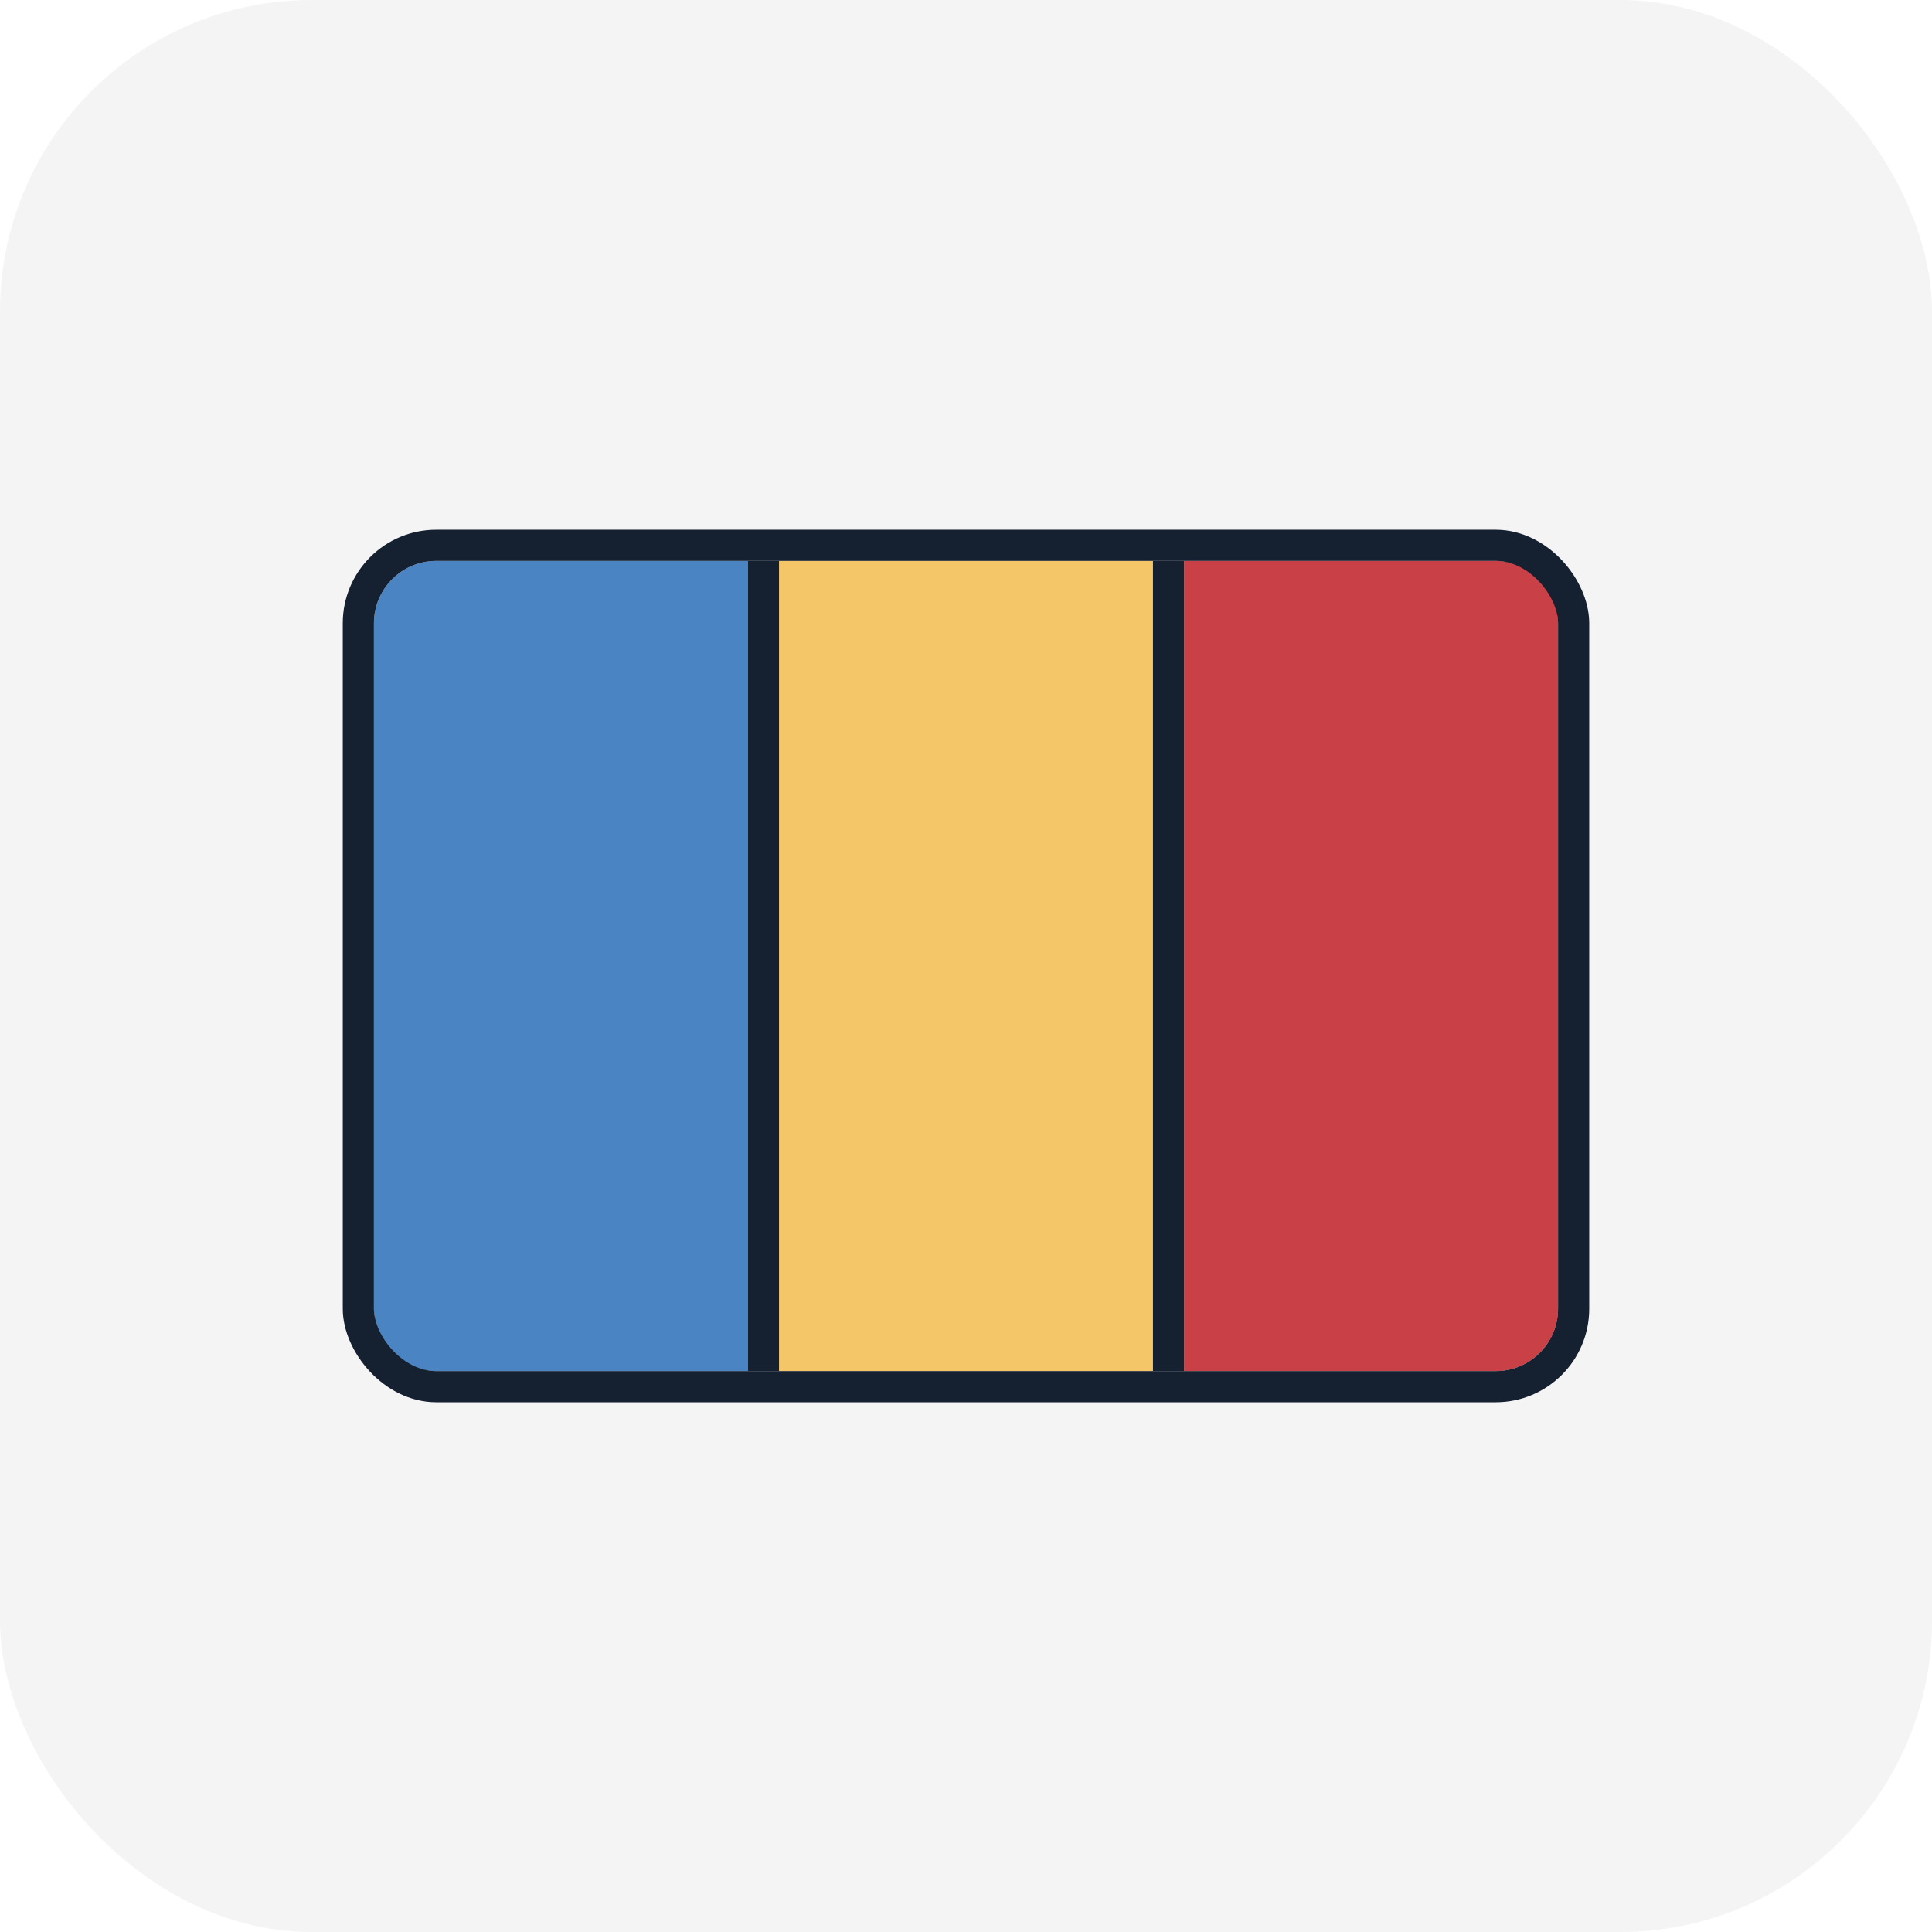
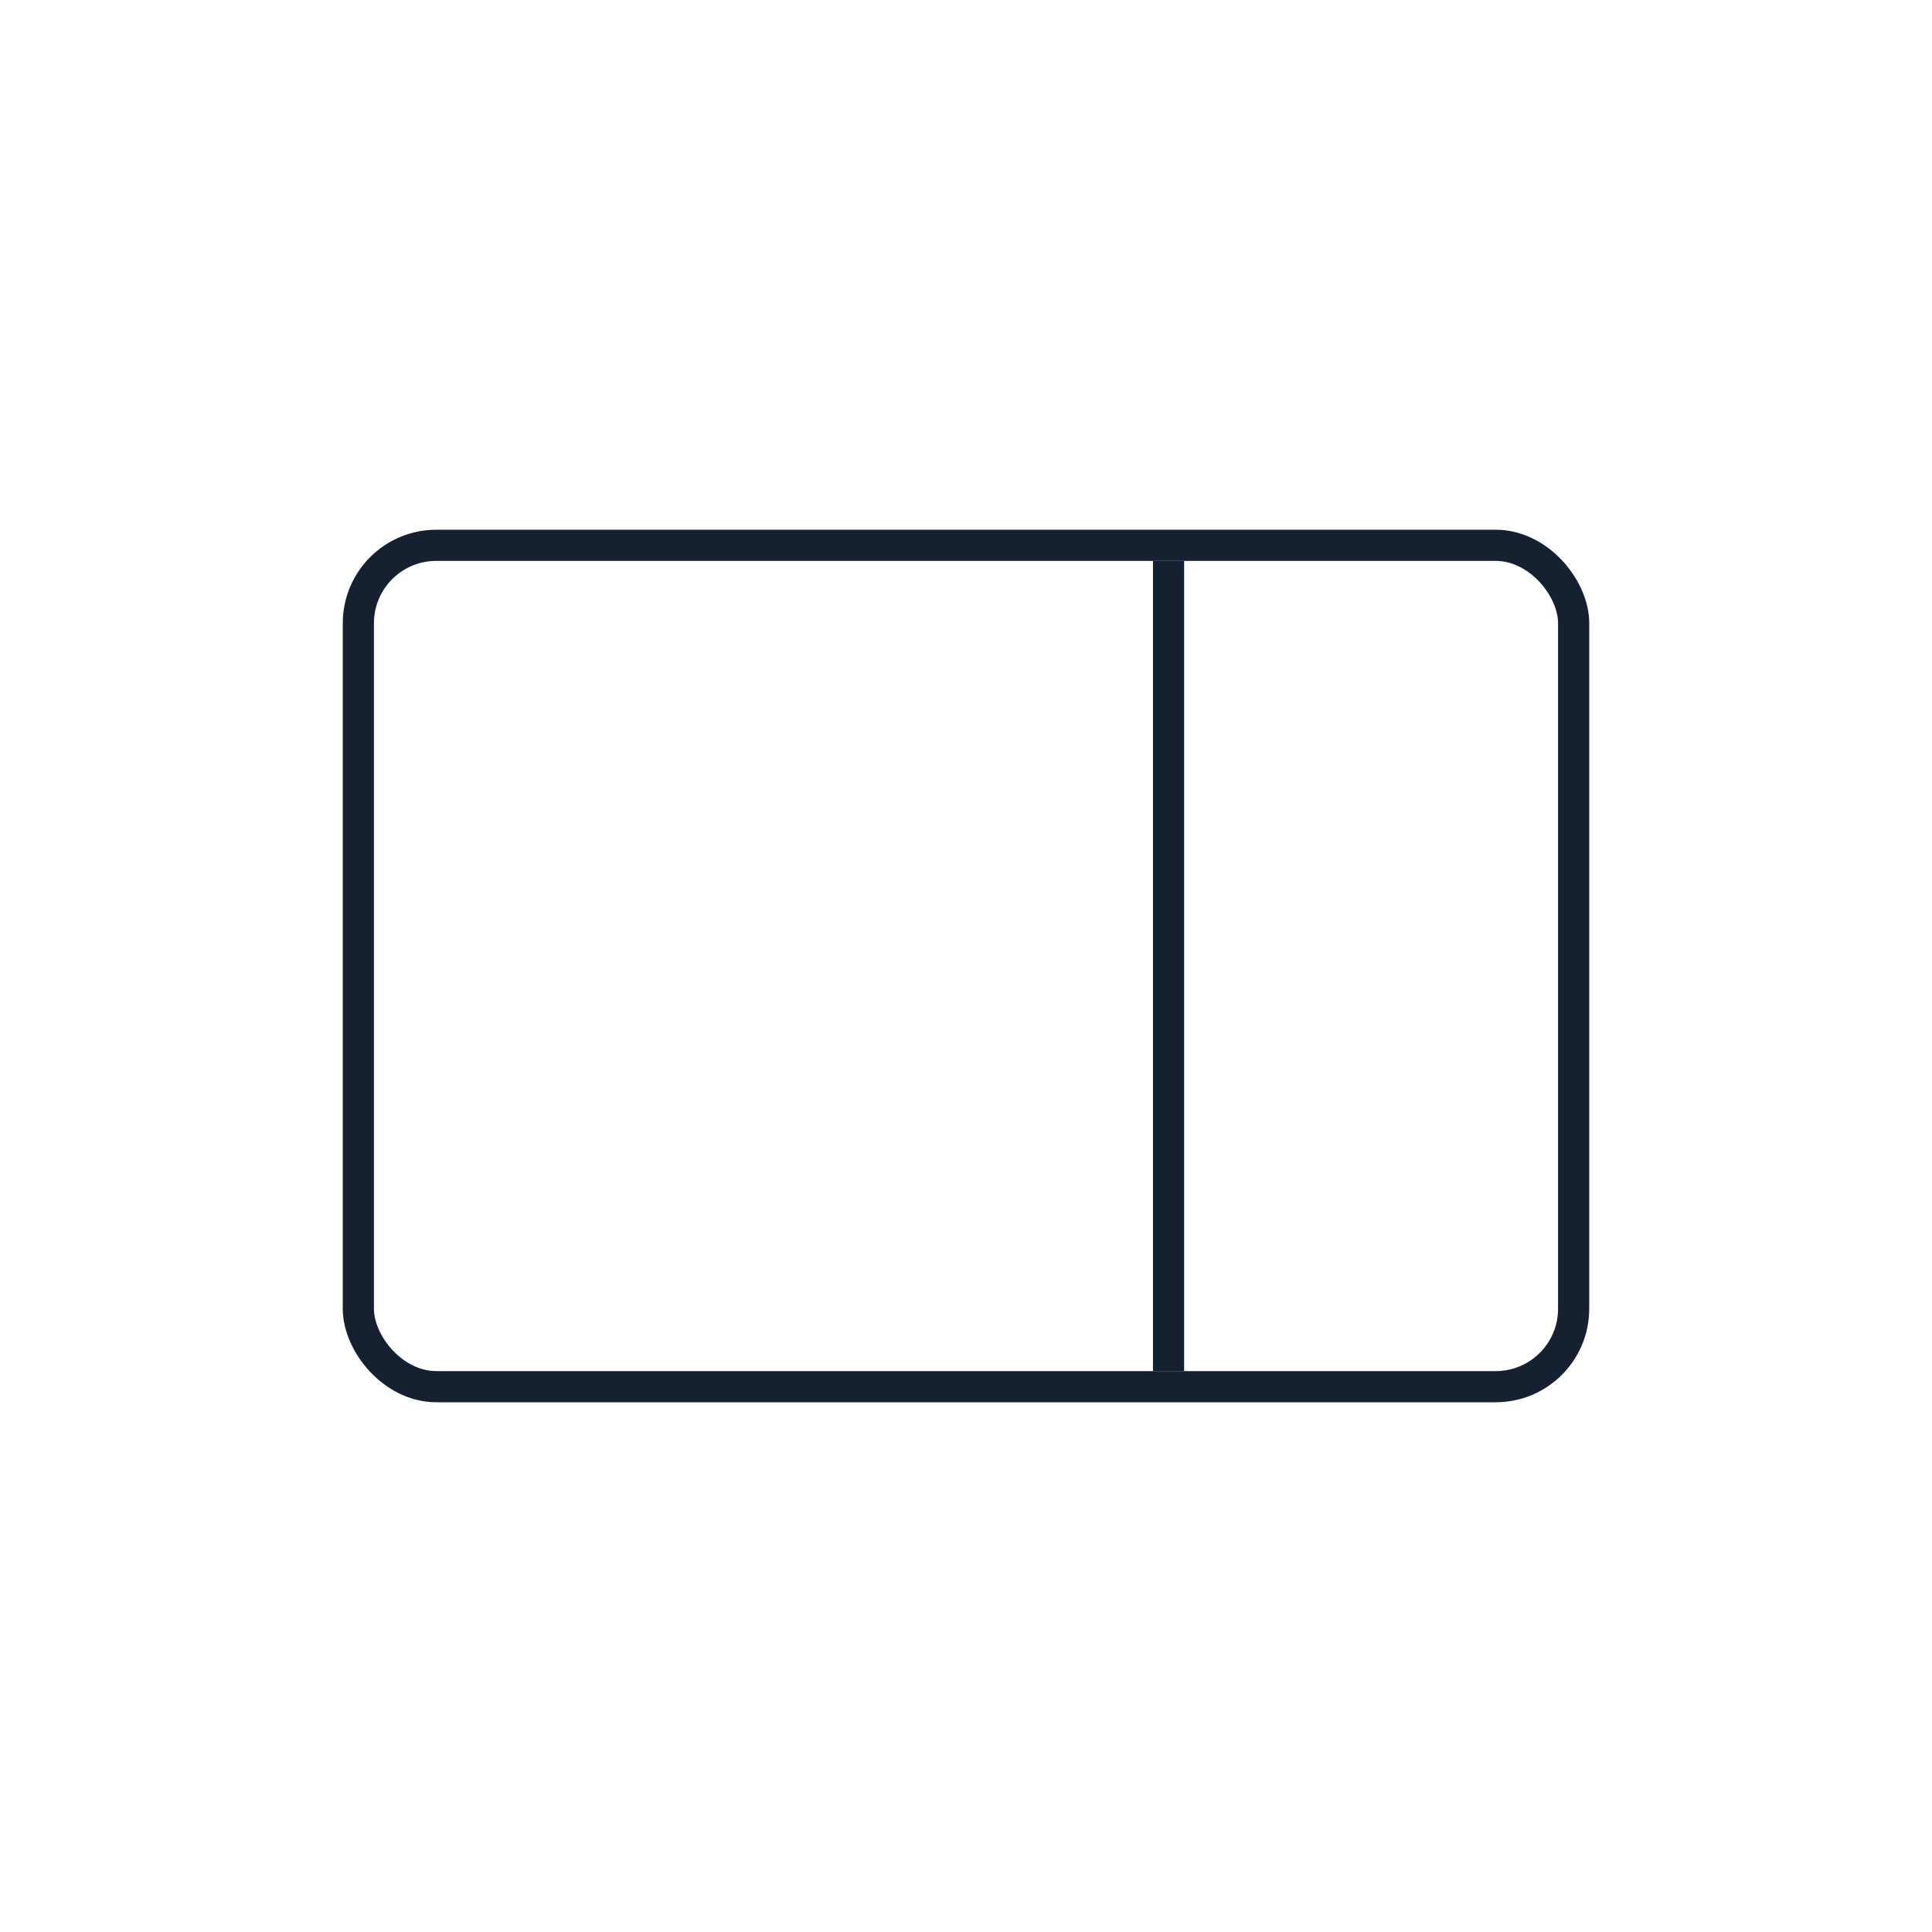
<svg xmlns="http://www.w3.org/2000/svg" width="62" height="62" viewBox="0 0 62 62" fill="none">
-   <rect opacity="0.05" width="62" height="62" rx="10" fill="#152030" />
-   <path d="M12 20C12 18.895 12.895 18 14 18H24V44H14C12.895 44 12 43.105 12 42V20Z" fill="#4B84C3" />
-   <path d="M50 20C50 18.895 49.105 18 48 18H38V44H48C49.105 44 50 43.105 50 42V20Z" fill="#C94046" />
-   <path d="M37 18H25V44H37V18Z" fill="#F4C667" />
+   <path d="M37 18V44H37V18Z" fill="#F4C667" />
  <rect x="11.5" y="17.5" width="39" height="27" rx="2.5" stroke="#152030" />
-   <rect x="24" y="18" width="1" height="26" fill="#152030" />
  <rect x="37" y="18" width="1" height="26" fill="#152030" />
</svg>